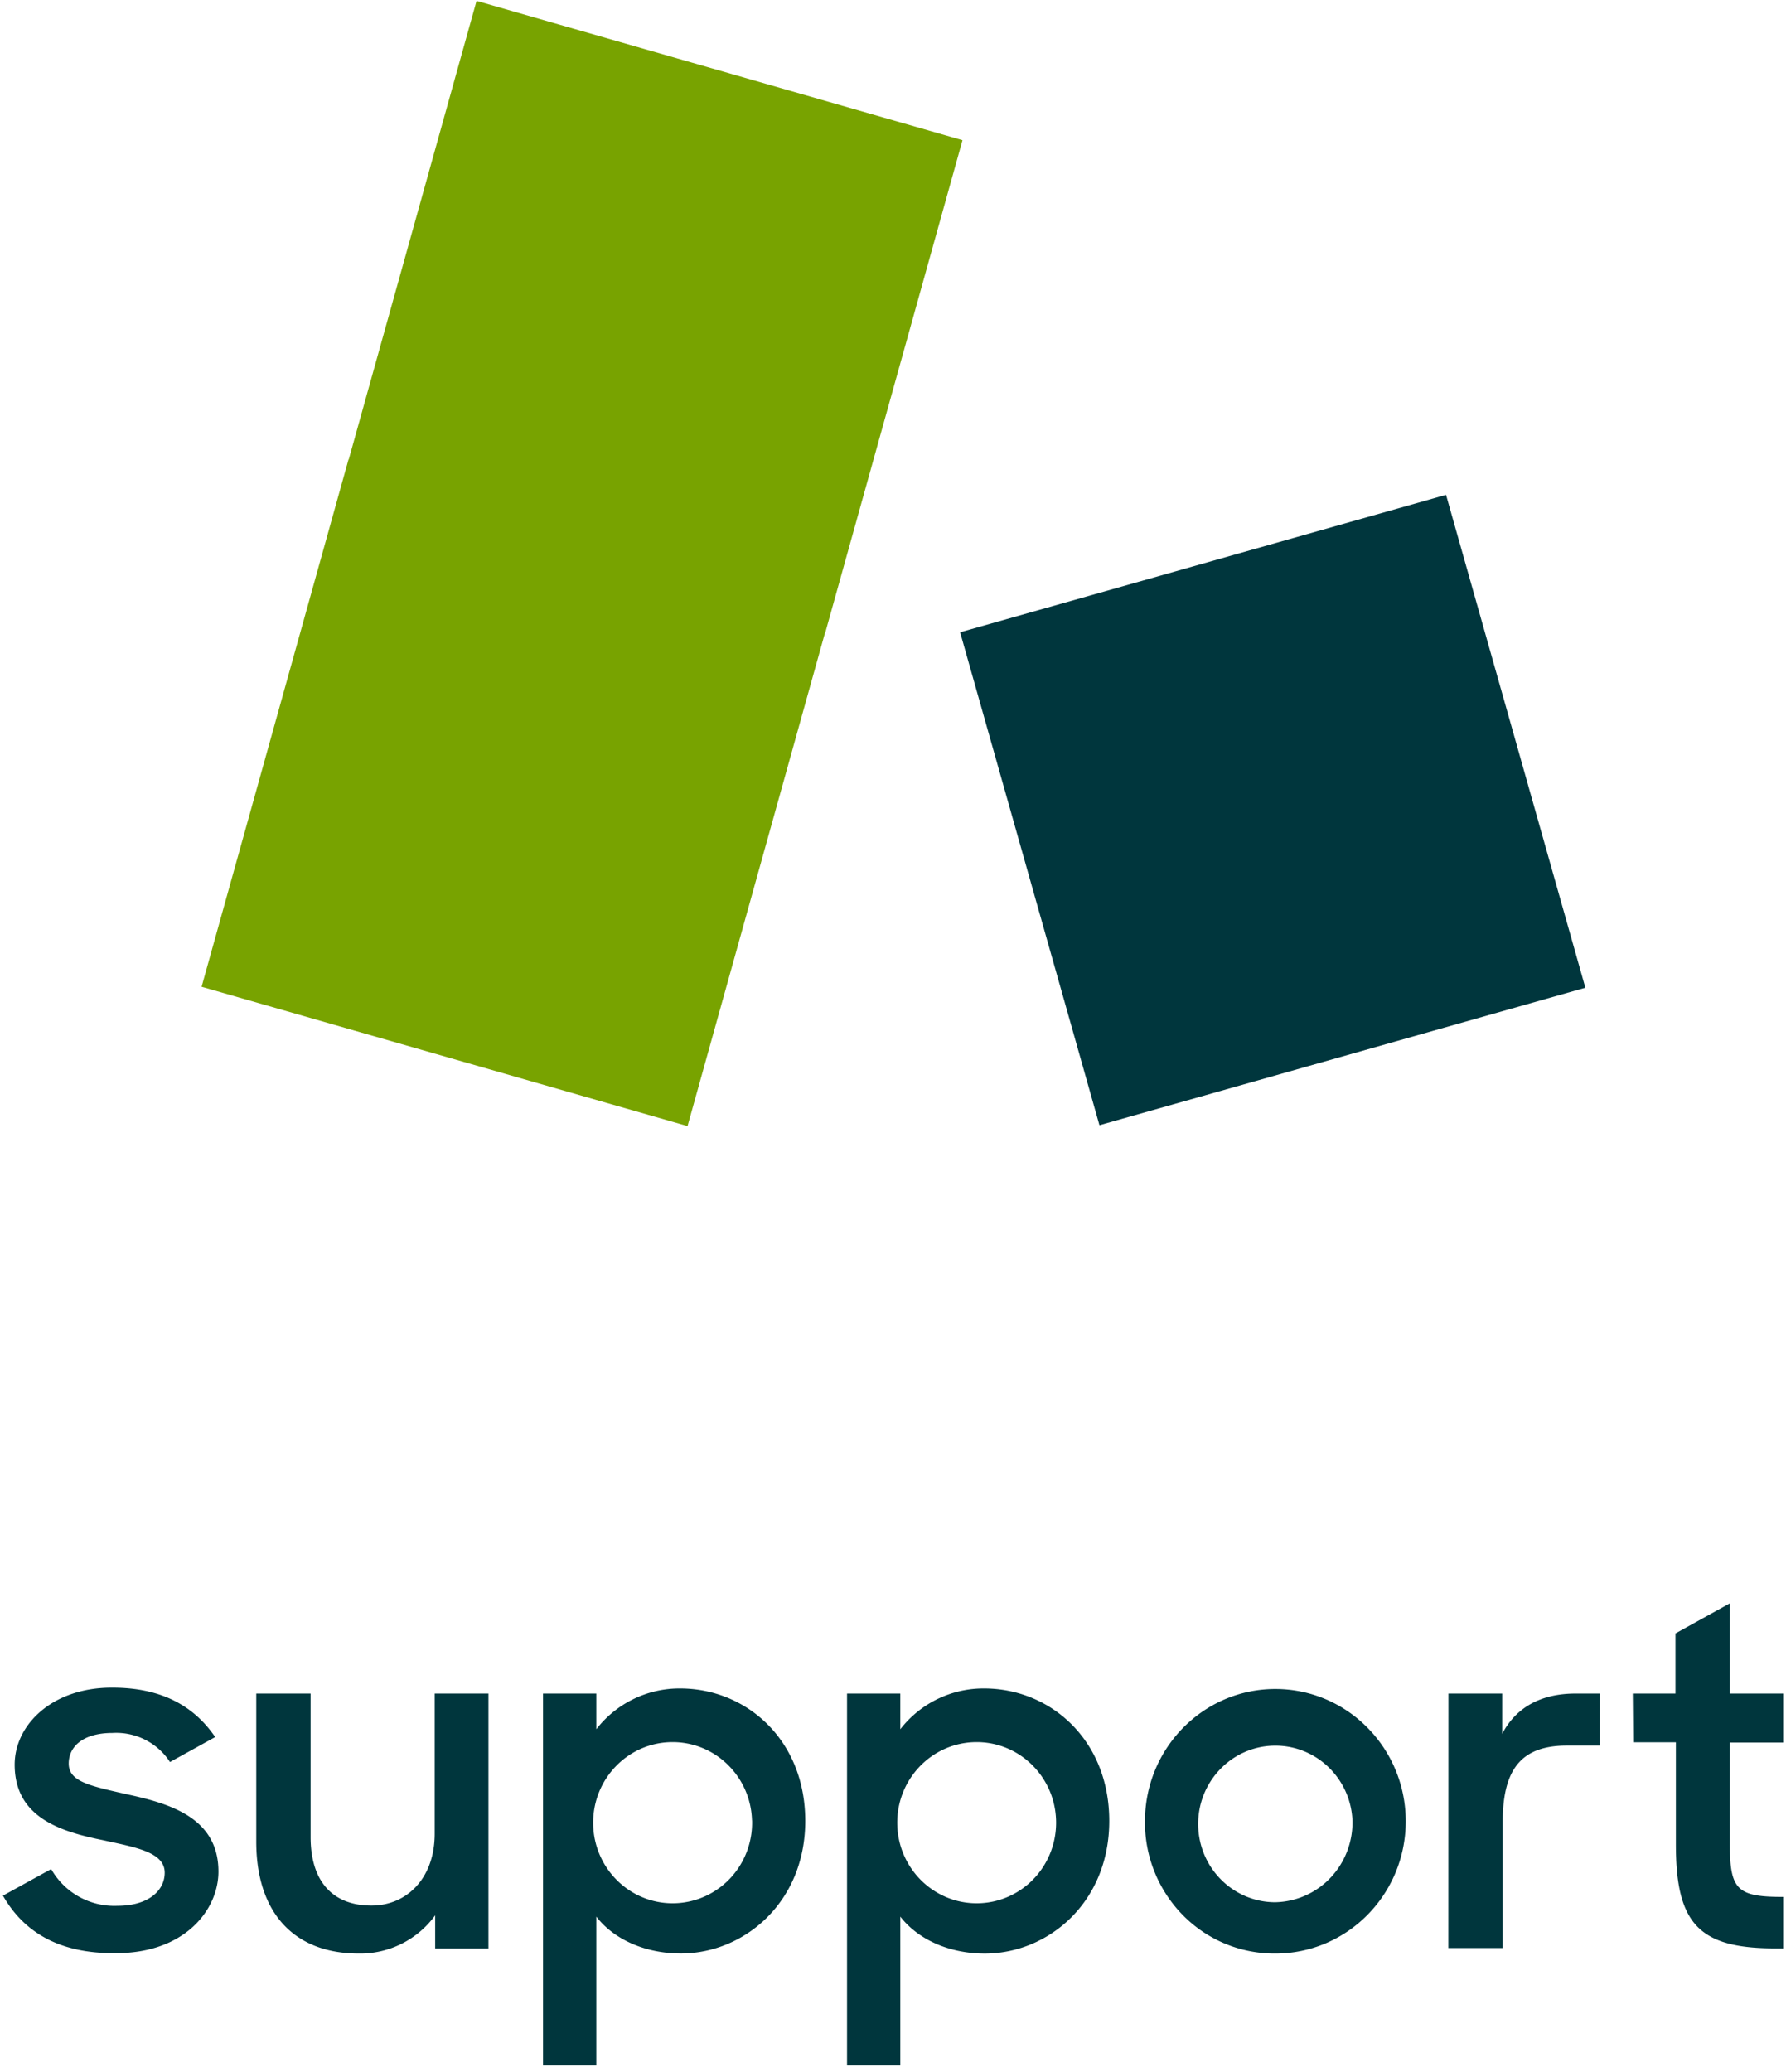
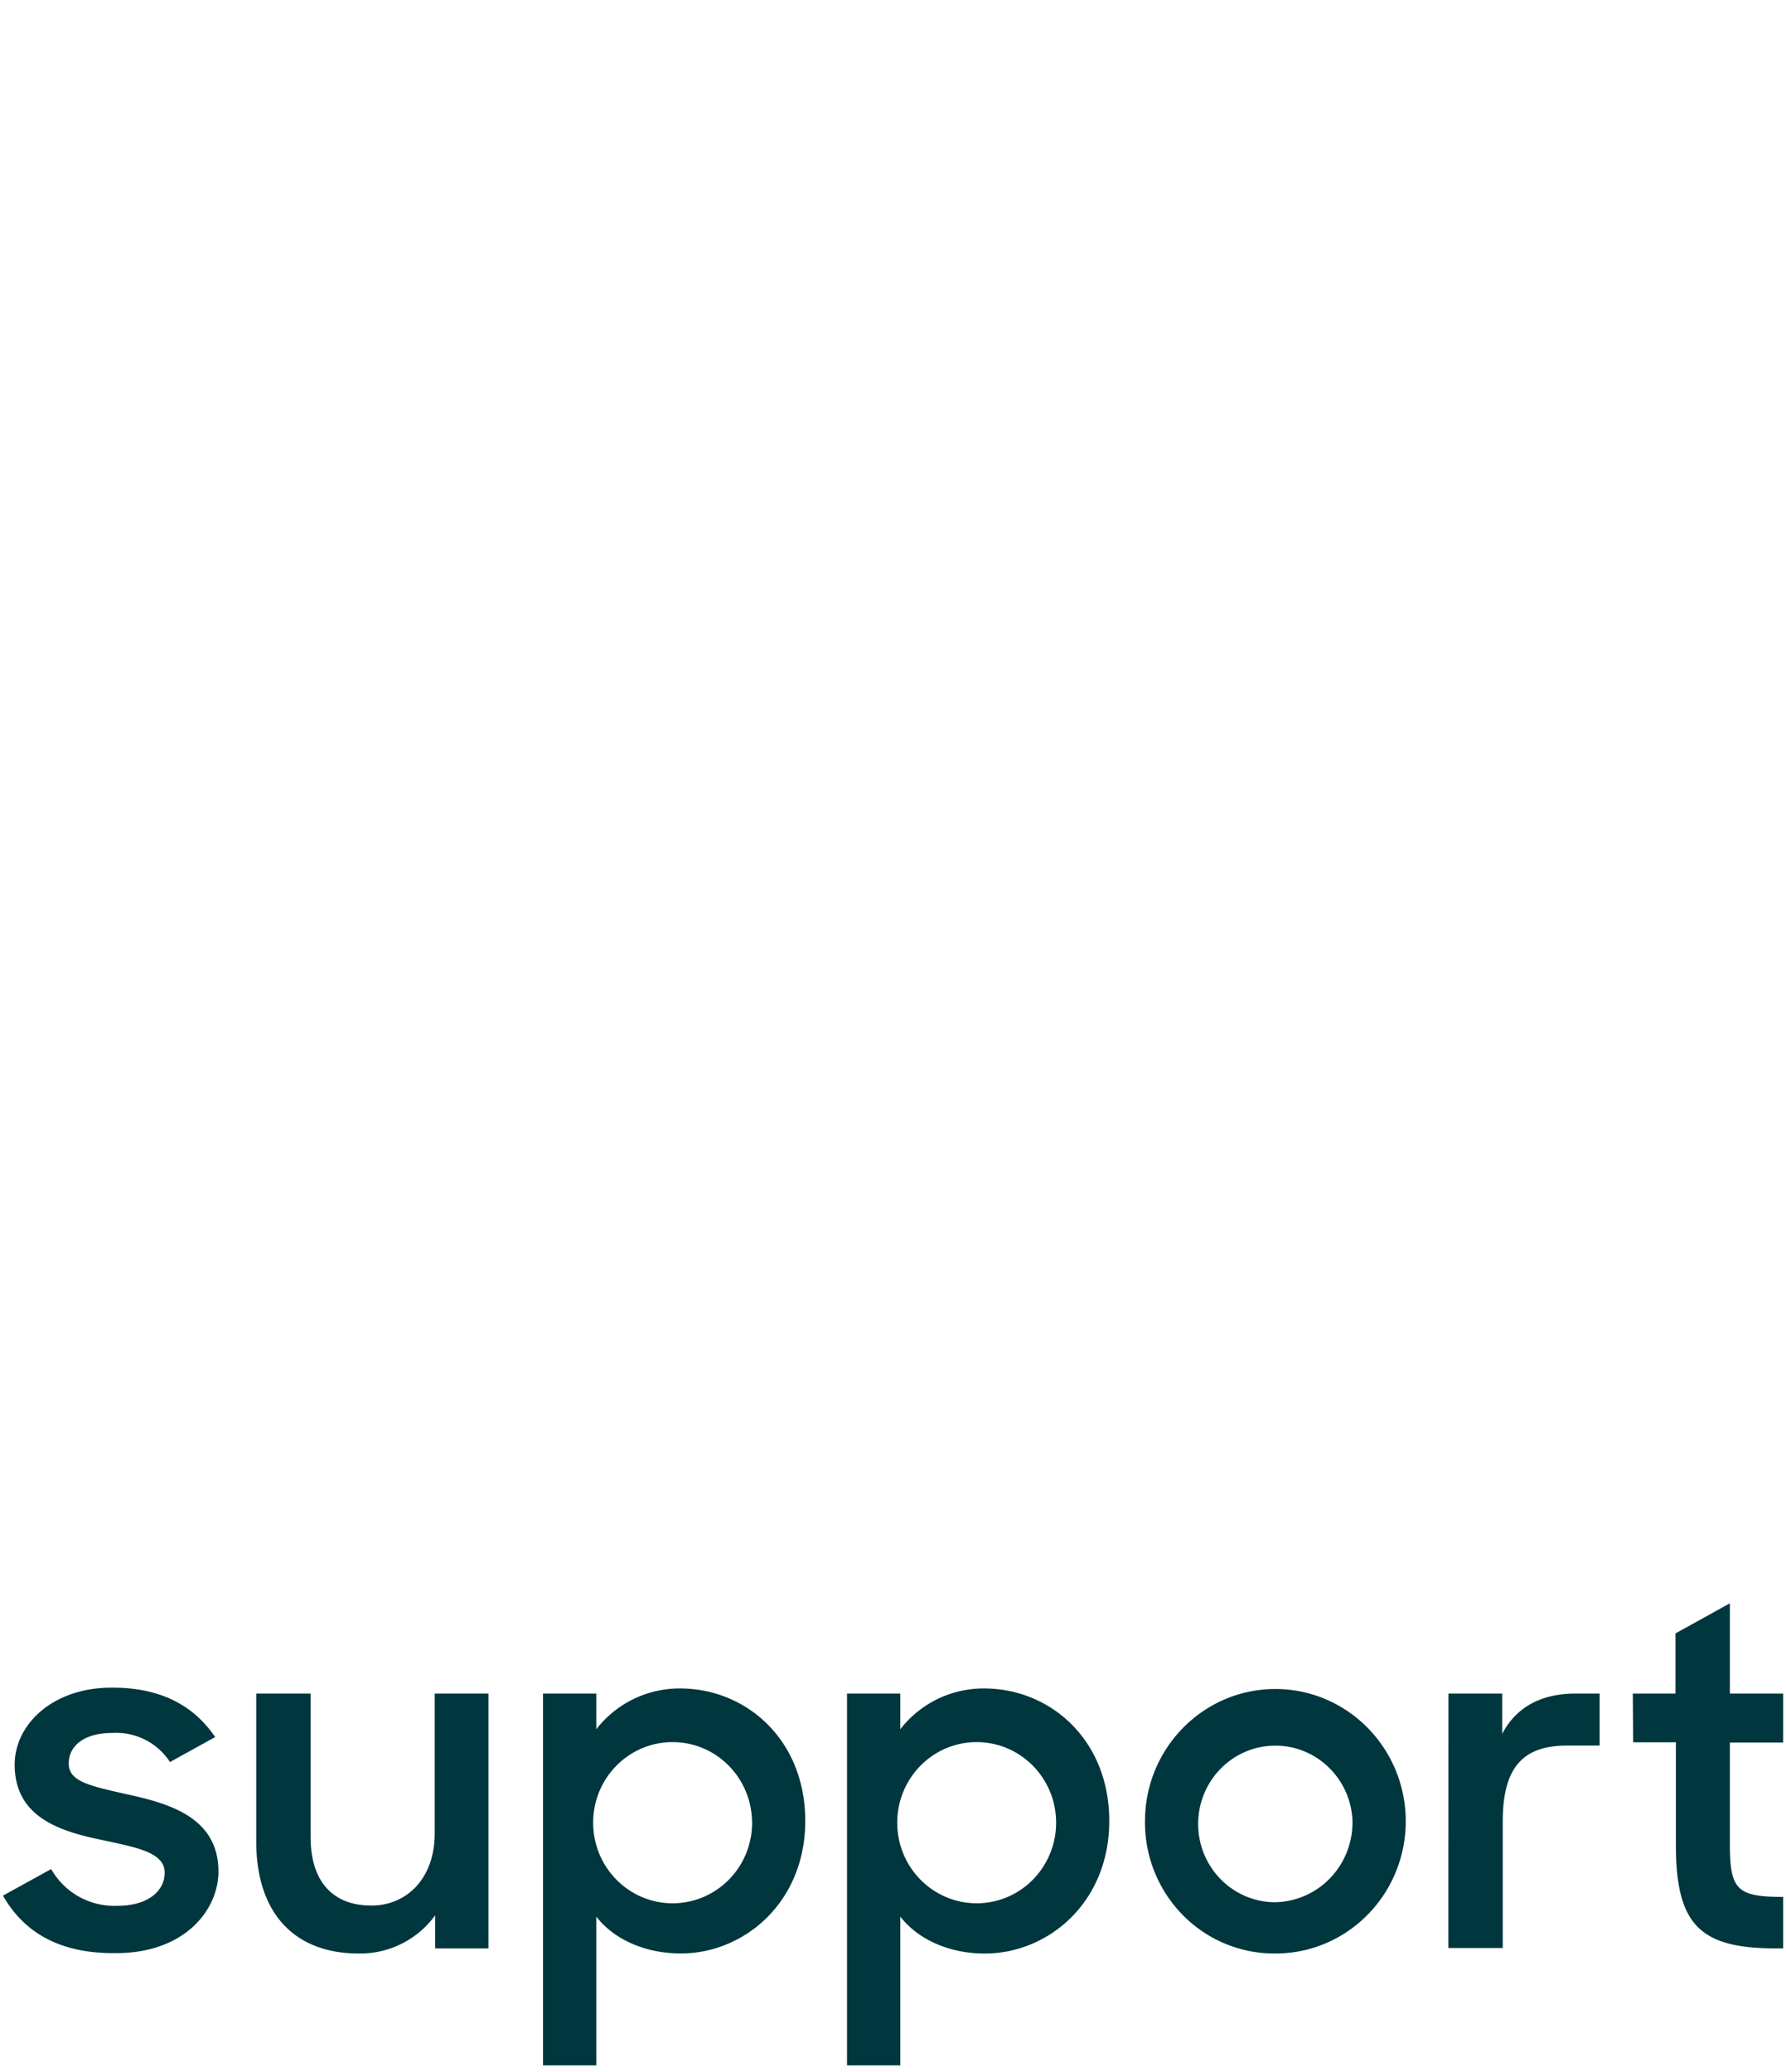
<svg xmlns="http://www.w3.org/2000/svg" width="69" height="80" viewBox="0 0 69 80">
  <title>F5F26F6F-EF17-4F91-9C2B-CE5513EFE87B</title>
  <g fill="none" fill-rule="evenodd">
    <path d="M.114 73.202l1.863-1.026a2.8 2.8 0 0 0 2.562 1.418c1.2 0 1.824-.59 1.824-1.278 0-.806-1.164-.985-2.4-1.259-1.65-.335-3.396-.885-3.396-2.914 0-1.554 1.476-2.99 3.786-2.972 1.884 0 3.144.709 3.96 1.907l-1.746.965a2.476 2.476 0 0 0-2.223-1.123c-1.143 0-1.689.532-1.689 1.18 0 .71.834.867 2.31 1.202 1.632.356 3.474.912 3.474 2.972 0 1.475-1.302 3.166-3.999 3.148-2.094.015-3.492-.763-4.326-2.22zM9.9 71.118v-5.719H12v5.549c0 1.615.777 2.637 2.349 2.637 1.377 0 2.445-1.065 2.445-2.774v-5.412h2.076v9.84h-2.058v-1.277a3.583 3.583 0 0 1-2.949 1.475c-2.55 0-3.963-1.624-3.963-4.32zM23.037 74.01v5.747h-2.058V65.399h2.058v1.378a4.068 4.068 0 0 1 3.24-1.575c2.541 0 4.833 1.968 4.833 5.116 0 3.148-2.367 5.116-4.8 5.116-1.35.003-2.574-.52-3.273-1.423zm6.015-3.72c-.051-1.705-1.447-3.051-3.13-3.016-1.683.034-3.024 1.437-3.006 3.143.017 1.707 1.387 3.08 3.07 3.08.83 0 1.626-.34 2.205-.944.578-.604.89-1.42.864-2.263h-.003zM34.782 74.01v5.747h-2.058V65.399h2.058v1.378a4.065 4.065 0 0 1 3.24-1.575c2.541 0 4.833 1.968 4.833 5.116 0 3.148-2.355 5.12-4.812 5.12-1.341 0-2.562-.524-3.261-1.427zm6.018-3.72c-.051-1.705-1.447-3.051-3.13-3.016-1.683.034-3.024 1.437-3.006 3.143.017 1.707 1.387 3.08 3.07 3.08.83 0 1.625-.34 2.203-.945.577-.604.889-1.42.863-2.262zM44.235 70.309c.012-2.82 2.274-5.096 5.055-5.086 2.78.01 5.027 2.303 5.019 5.122-.008 2.82-2.268 5.099-5.049 5.092a4.96 4.96 0 0 1-3.574-1.495 5.102 5.102 0 0 1-1.451-3.633zm8.016 0c-.067-1.65-1.427-2.94-3.055-2.898-1.627.042-2.921 1.4-2.906 3.05.015 1.651 1.333 2.985 2.961 2.996a3.022 3.022 0 0 0 2.146-.94c.564-.592.87-1.387.854-2.208zM55.959 65.4h2.076v1.554c.525-1.004 1.476-1.555 2.835-1.555h.93v2.008h-1.26c-1.767 0-2.484.912-2.484 2.95v4.867h-2.1l.003-9.825zM63.081 65.4h1.65v-2.325l2.1-1.162V65.4h2.058v1.89h-2.058v3.914c0 1.77.273 2.047 2.058 2.047v1.987h-.3c-2.952 0-3.843-.947-3.843-4.016V67.28h-1.65l-.015-1.88z" fill="#00363D" />
-     <path fill="#78A300" d="M37.185 5.414L18.411.034l-4.938 17.709h-.009L7.788 38.105l18.774 5.38 5.307-19.035h.009z" />
-     <path fill="#00363D" d="M61.249 38.142l-18.773 5.309-5.383-19.035 18.773-5.308z" />
  </g>
</svg>